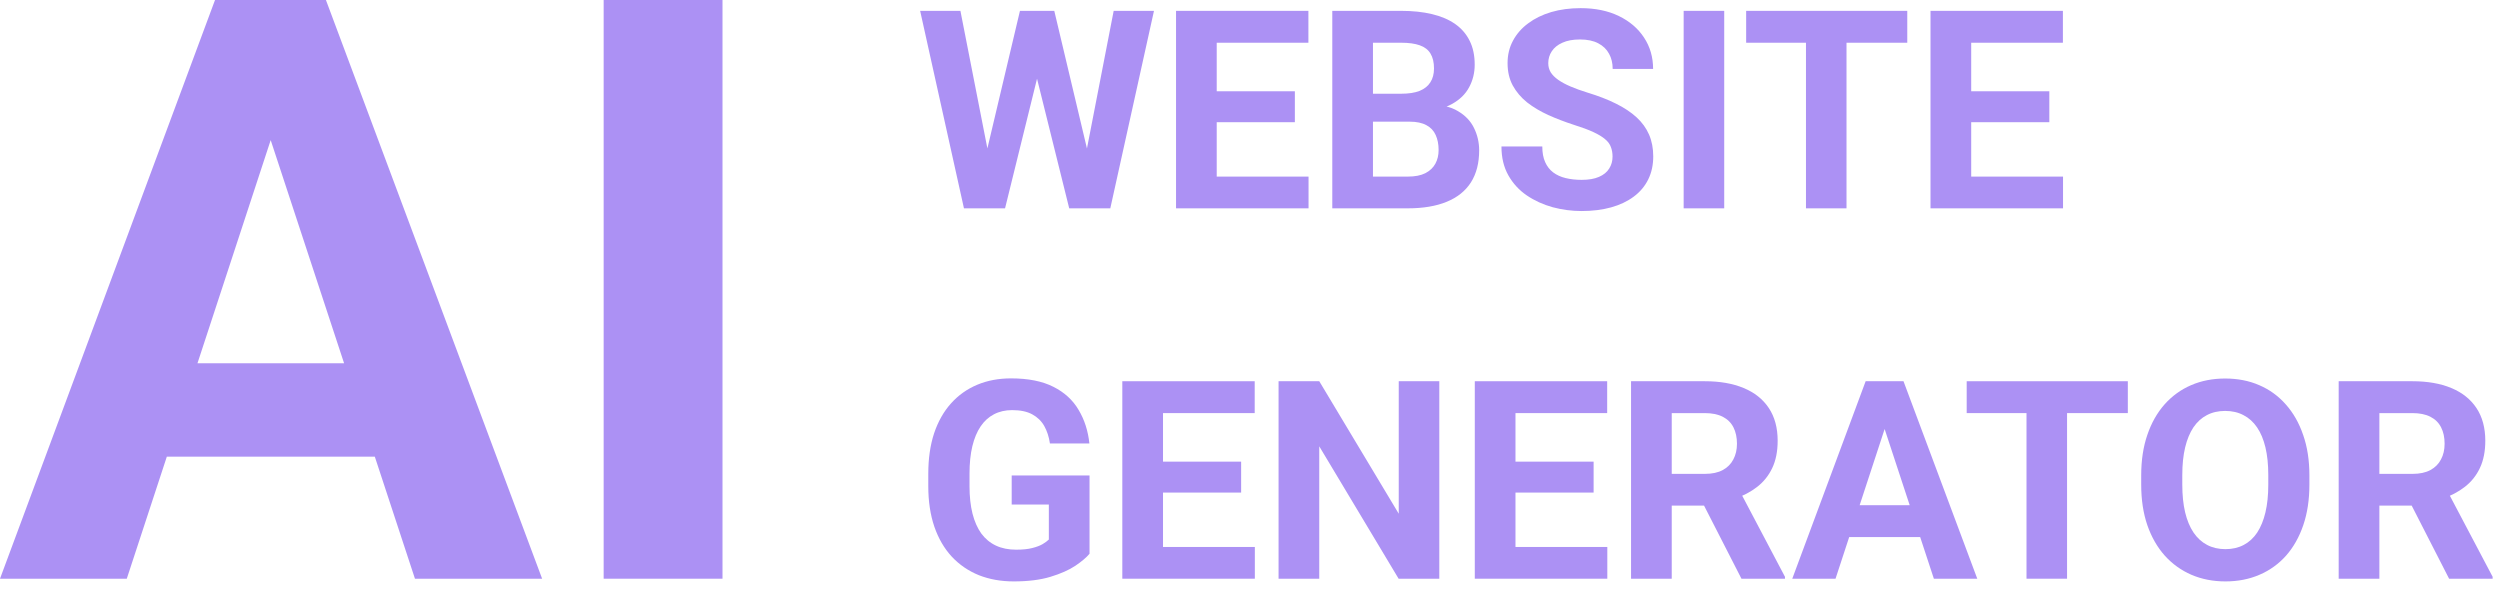
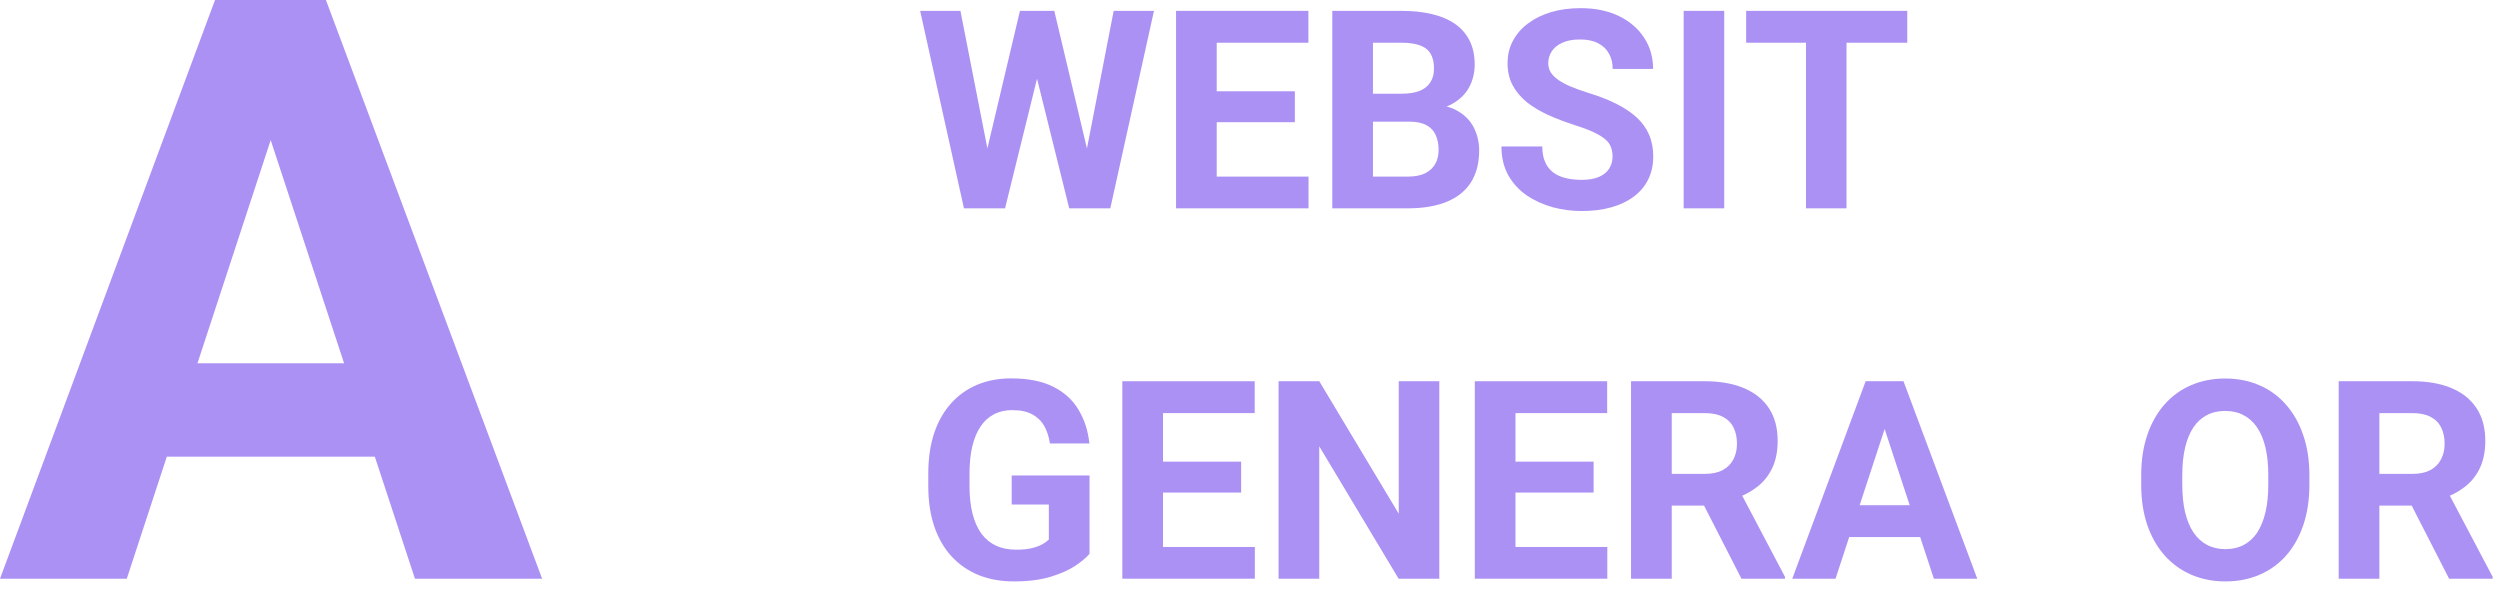
<svg xmlns="http://www.w3.org/2000/svg" width="108" height="26" viewBox="0 0 108 26" fill="none">
  <path d="M101.031 16.469H104.213C104.865 16.469 105.426 16.566 105.895 16.762C106.367 16.957 106.73 17.246 106.984 17.629C107.238 18.012 107.365 18.482 107.365 19.041C107.365 19.498 107.287 19.891 107.131 20.219C106.979 20.543 106.762 20.814 106.48 21.033C106.203 21.248 105.877 21.42 105.502 21.549L104.945 21.842H102.18L102.168 20.471H104.225C104.533 20.471 104.789 20.416 104.992 20.307C105.195 20.197 105.348 20.045 105.449 19.85C105.555 19.654 105.607 19.428 105.607 19.17C105.607 18.896 105.557 18.66 105.455 18.461C105.354 18.262 105.199 18.109 104.992 18.004C104.785 17.898 104.525 17.846 104.213 17.846H102.789V25H101.031V16.469ZM105.801 25L103.855 21.197L105.713 21.186L107.682 24.918V25H105.801Z" fill="#AC91F4" />
  <path d="M99.766 20.535V20.939C99.766 21.588 99.678 22.17 99.502 22.686C99.326 23.201 99.078 23.641 98.758 24.004C98.438 24.363 98.055 24.639 97.609 24.83C97.168 25.021 96.678 25.117 96.139 25.117C95.603 25.117 95.113 25.021 94.668 24.83C94.227 24.639 93.844 24.363 93.519 24.004C93.195 23.641 92.943 23.201 92.764 22.686C92.588 22.17 92.5 21.588 92.5 20.939V20.535C92.5 19.883 92.588 19.301 92.764 18.789C92.939 18.273 93.188 17.834 93.508 17.471C93.832 17.107 94.215 16.83 94.656 16.639C95.102 16.447 95.592 16.352 96.127 16.352C96.666 16.352 97.156 16.447 97.598 16.639C98.043 16.83 98.426 17.107 98.746 17.471C99.07 17.834 99.32 18.273 99.496 18.789C99.676 19.301 99.766 19.883 99.766 20.535ZM97.99 20.939V20.523C97.99 20.07 97.949 19.672 97.867 19.328C97.785 18.984 97.664 18.695 97.504 18.461C97.344 18.227 97.148 18.051 96.918 17.934C96.688 17.812 96.424 17.752 96.127 17.752C95.83 17.752 95.566 17.812 95.336 17.934C95.109 18.051 94.916 18.227 94.756 18.461C94.6 18.695 94.481 18.984 94.398 19.328C94.316 19.672 94.275 20.07 94.275 20.523V20.939C94.275 21.389 94.316 21.787 94.398 22.135C94.481 22.479 94.602 22.77 94.762 23.008C94.922 23.242 95.117 23.42 95.348 23.541C95.578 23.662 95.842 23.723 96.139 23.723C96.436 23.723 96.699 23.662 96.93 23.541C97.16 23.42 97.353 23.242 97.51 23.008C97.666 22.77 97.785 22.479 97.867 22.135C97.949 21.787 97.99 21.389 97.99 20.939Z" fill="#AC91F4" />
-   <path d="M89.297 16.469V25H87.545V16.469H89.297ZM91.922 16.469V17.846H84.961V16.469H91.922Z" fill="#AC91F4" />
  <path d="M81.615 17.928L79.295 25H77.426L80.596 16.469H81.785L81.615 17.928ZM83.543 25L81.217 17.928L81.029 16.469H82.231L85.418 25H83.543ZM83.438 21.824V23.201H78.932V21.824H83.438Z" fill="#AC91F4" />
  <path d="M70.461 16.469H73.643C74.295 16.469 74.856 16.566 75.324 16.762C75.797 16.957 76.16 17.246 76.414 17.629C76.668 18.012 76.795 18.482 76.795 19.041C76.795 19.498 76.717 19.891 76.561 20.219C76.408 20.543 76.191 20.814 75.91 21.033C75.633 21.248 75.307 21.42 74.932 21.549L74.375 21.842H71.609L71.598 20.471H73.654C73.963 20.471 74.219 20.416 74.422 20.307C74.625 20.197 74.777 20.045 74.879 19.85C74.984 19.654 75.037 19.428 75.037 19.17C75.037 18.896 74.986 18.66 74.885 18.461C74.783 18.262 74.629 18.109 74.422 18.004C74.215 17.898 73.955 17.846 73.643 17.846H72.219V25H70.461V16.469ZM75.231 25L73.285 21.197L75.143 21.186L77.111 24.918V25H75.231Z" fill="#AC91F4" />
  <path d="M69.436 23.629V25H64.894V23.629H69.436ZM65.469 16.469V25H63.711V16.469H65.469ZM68.844 19.943V21.279H64.894V19.943H68.844ZM69.43 16.469V17.846H64.894V16.469H69.43Z" fill="#AC91F4" />
  <path d="M62.178 16.469V25H60.42L56.992 19.281V25H55.234V16.469H56.992L60.426 22.193V16.469H62.178Z" fill="#AC91F4" />
  <path d="M54.209 23.629V25H49.668V23.629H54.209ZM50.242 16.469V25H48.484V16.469H50.242ZM53.617 19.943V21.279H49.668V19.943H53.617ZM54.203 16.469V17.846H49.668V16.469H54.203Z" fill="#AC91F4" />
  <path d="M47.068 20.541V23.922C46.935 24.082 46.73 24.256 46.453 24.443C46.176 24.627 45.818 24.785 45.381 24.918C44.943 25.051 44.414 25.117 43.793 25.117C43.242 25.117 42.74 25.027 42.287 24.848C41.834 24.664 41.443 24.396 41.115 24.045C40.791 23.693 40.541 23.264 40.365 22.756C40.19 22.244 40.102 21.66 40.102 21.004V20.471C40.102 19.814 40.185 19.23 40.353 18.719C40.525 18.207 40.77 17.775 41.086 17.424C41.402 17.072 41.779 16.805 42.217 16.621C42.654 16.438 43.141 16.346 43.676 16.346C44.418 16.346 45.027 16.467 45.504 16.709C45.98 16.947 46.344 17.279 46.594 17.705C46.848 18.127 47.004 18.611 47.062 19.158H45.357C45.315 18.869 45.232 18.617 45.111 18.402C44.99 18.188 44.816 18.02 44.59 17.898C44.367 17.777 44.078 17.717 43.723 17.717C43.43 17.717 43.168 17.777 42.938 17.898C42.711 18.016 42.52 18.189 42.363 18.42C42.207 18.65 42.088 18.936 42.006 19.275C41.924 19.615 41.883 20.01 41.883 20.459V21.004C41.883 21.449 41.926 21.844 42.012 22.188C42.098 22.527 42.225 22.814 42.393 23.049C42.565 23.279 42.775 23.453 43.025 23.57C43.275 23.688 43.566 23.746 43.898 23.746C44.176 23.746 44.406 23.723 44.59 23.676C44.777 23.629 44.928 23.572 45.041 23.506C45.158 23.436 45.248 23.369 45.31 23.307V21.795H43.705V20.541H47.068Z" fill="#AC91F4" />
-   <path d="M89.123 7.629V9H84.582V7.629H89.123ZM85.156 0.469V9H83.398V0.469H85.156ZM88.531 3.943V5.279H84.582V3.943H88.531ZM89.117 0.469V1.846H84.582V0.469H89.117Z" fill="#AC91F4" />
  <path d="M79.769 0.469V9H78.018V0.469H79.769ZM82.394 0.469V1.846H75.434V0.469H82.394Z" fill="#AC91F4" />
  <path d="M74.486 0.469V9H72.734V0.469H74.486Z" fill="#AC91F4" />
  <path d="M69.662 6.768C69.662 6.615 69.639 6.479 69.592 6.357C69.549 6.232 69.467 6.119 69.346 6.018C69.225 5.912 69.055 5.809 68.836 5.707C68.617 5.605 68.334 5.5 67.986 5.391C67.6 5.266 67.232 5.125 66.885 4.969C66.541 4.812 66.236 4.631 65.971 4.424C65.709 4.213 65.502 3.969 65.35 3.691C65.201 3.414 65.127 3.092 65.127 2.725C65.127 2.369 65.205 2.047 65.361 1.758C65.518 1.465 65.736 1.215 66.018 1.008C66.299 0.797 66.631 0.635 67.014 0.521C67.4 0.408 67.824 0.352 68.285 0.352C68.914 0.352 69.463 0.465 69.932 0.691C70.4 0.918 70.764 1.229 71.022 1.623C71.283 2.018 71.414 2.469 71.414 2.977H69.668C69.668 2.727 69.615 2.508 69.51 2.32C69.408 2.129 69.252 1.979 69.041 1.869C68.834 1.76 68.572 1.705 68.256 1.705C67.951 1.705 67.697 1.752 67.494 1.846C67.291 1.936 67.139 2.059 67.037 2.215C66.936 2.367 66.885 2.539 66.885 2.73C66.885 2.875 66.92 3.006 66.99 3.123C67.064 3.24 67.174 3.35 67.318 3.451C67.463 3.553 67.641 3.648 67.852 3.738C68.062 3.828 68.307 3.916 68.584 4.002C69.049 4.143 69.457 4.301 69.809 4.477C70.164 4.652 70.461 4.85 70.699 5.068C70.938 5.287 71.117 5.535 71.238 5.812C71.359 6.09 71.42 6.404 71.42 6.756C71.42 7.127 71.348 7.459 71.203 7.752C71.059 8.045 70.85 8.293 70.576 8.496C70.303 8.699 69.977 8.854 69.598 8.959C69.219 9.064 68.795 9.117 68.326 9.117C67.904 9.117 67.488 9.062 67.078 8.953C66.668 8.84 66.295 8.67 65.959 8.443C65.627 8.217 65.361 7.928 65.162 7.576C64.963 7.225 64.863 6.809 64.863 6.328H66.627C66.627 6.594 66.668 6.818 66.75 7.002C66.832 7.186 66.947 7.334 67.096 7.447C67.248 7.561 67.428 7.643 67.635 7.693C67.846 7.744 68.076 7.77 68.326 7.77C68.631 7.77 68.881 7.727 69.076 7.641C69.275 7.555 69.422 7.436 69.516 7.283C69.613 7.131 69.662 6.959 69.662 6.768Z" fill="#AC91F4" />
  <path d="M60.895 5.256H58.703L58.691 4.049H60.531C60.855 4.049 61.121 4.008 61.328 3.926C61.535 3.84 61.69 3.717 61.791 3.557C61.897 3.393 61.949 3.193 61.949 2.959C61.949 2.693 61.898 2.479 61.797 2.314C61.699 2.15 61.545 2.031 61.334 1.957C61.127 1.883 60.859 1.846 60.531 1.846H59.312V9H57.555V0.469H60.531C61.027 0.469 61.471 0.516 61.861 0.609C62.256 0.703 62.59 0.846 62.863 1.037C63.137 1.229 63.346 1.471 63.49 1.764C63.635 2.053 63.707 2.396 63.707 2.795C63.707 3.146 63.627 3.471 63.467 3.768C63.31 4.064 63.062 4.307 62.723 4.494C62.387 4.682 61.947 4.785 61.404 4.805L60.895 5.256ZM60.818 9H58.223L58.908 7.629H60.818C61.127 7.629 61.379 7.58 61.574 7.482C61.77 7.381 61.914 7.244 62.008 7.072C62.102 6.9 62.148 6.703 62.148 6.48C62.148 6.23 62.105 6.014 62.02 5.83C61.938 5.646 61.805 5.506 61.621 5.408C61.438 5.307 61.195 5.256 60.895 5.256H59.201L59.213 4.049H61.322L61.727 4.523C62.246 4.516 62.664 4.607 62.98 4.799C63.301 4.986 63.533 5.23 63.678 5.531C63.826 5.832 63.9 6.154 63.9 6.498C63.9 7.045 63.781 7.506 63.543 7.881C63.305 8.252 62.955 8.531 62.494 8.719C62.037 8.906 61.478 9 60.818 9Z" fill="#AC91F4" />
  <path d="M56.529 7.629V9H51.988V7.629H56.529ZM52.562 0.469V9H50.805V0.469H52.562ZM55.938 3.943V5.279H51.988V3.943H55.938ZM56.523 0.469V1.846H51.988V0.469H56.523Z" fill="#AC91F4" />
  <path d="M42.363 7.646L44.062 0.469H45.012L45.228 1.664L43.418 9H42.398L42.363 7.646ZM41.49 0.469L42.897 7.646L42.779 9H41.643L39.75 0.469H41.49ZM46.723 7.617L48.111 0.469H49.852L47.965 9H46.828L46.723 7.617ZM45.545 0.469L47.256 7.676L47.209 9H46.19L44.367 1.658L44.602 0.469H45.545Z" fill="#AC91F4" />
-   <path d="M31.212 0V25H26.078V0H31.212Z" fill="#AC91F4" />
  <path d="M12.277 4.275L5.477 25H0L9.289 0H12.775L12.277 4.275ZM17.926 25L11.109 4.275L10.56 0H14.08L23.42 25H17.926ZM17.617 15.694V19.729H4.413V15.694H17.617Z" fill="#AC91F4" />
</svg>